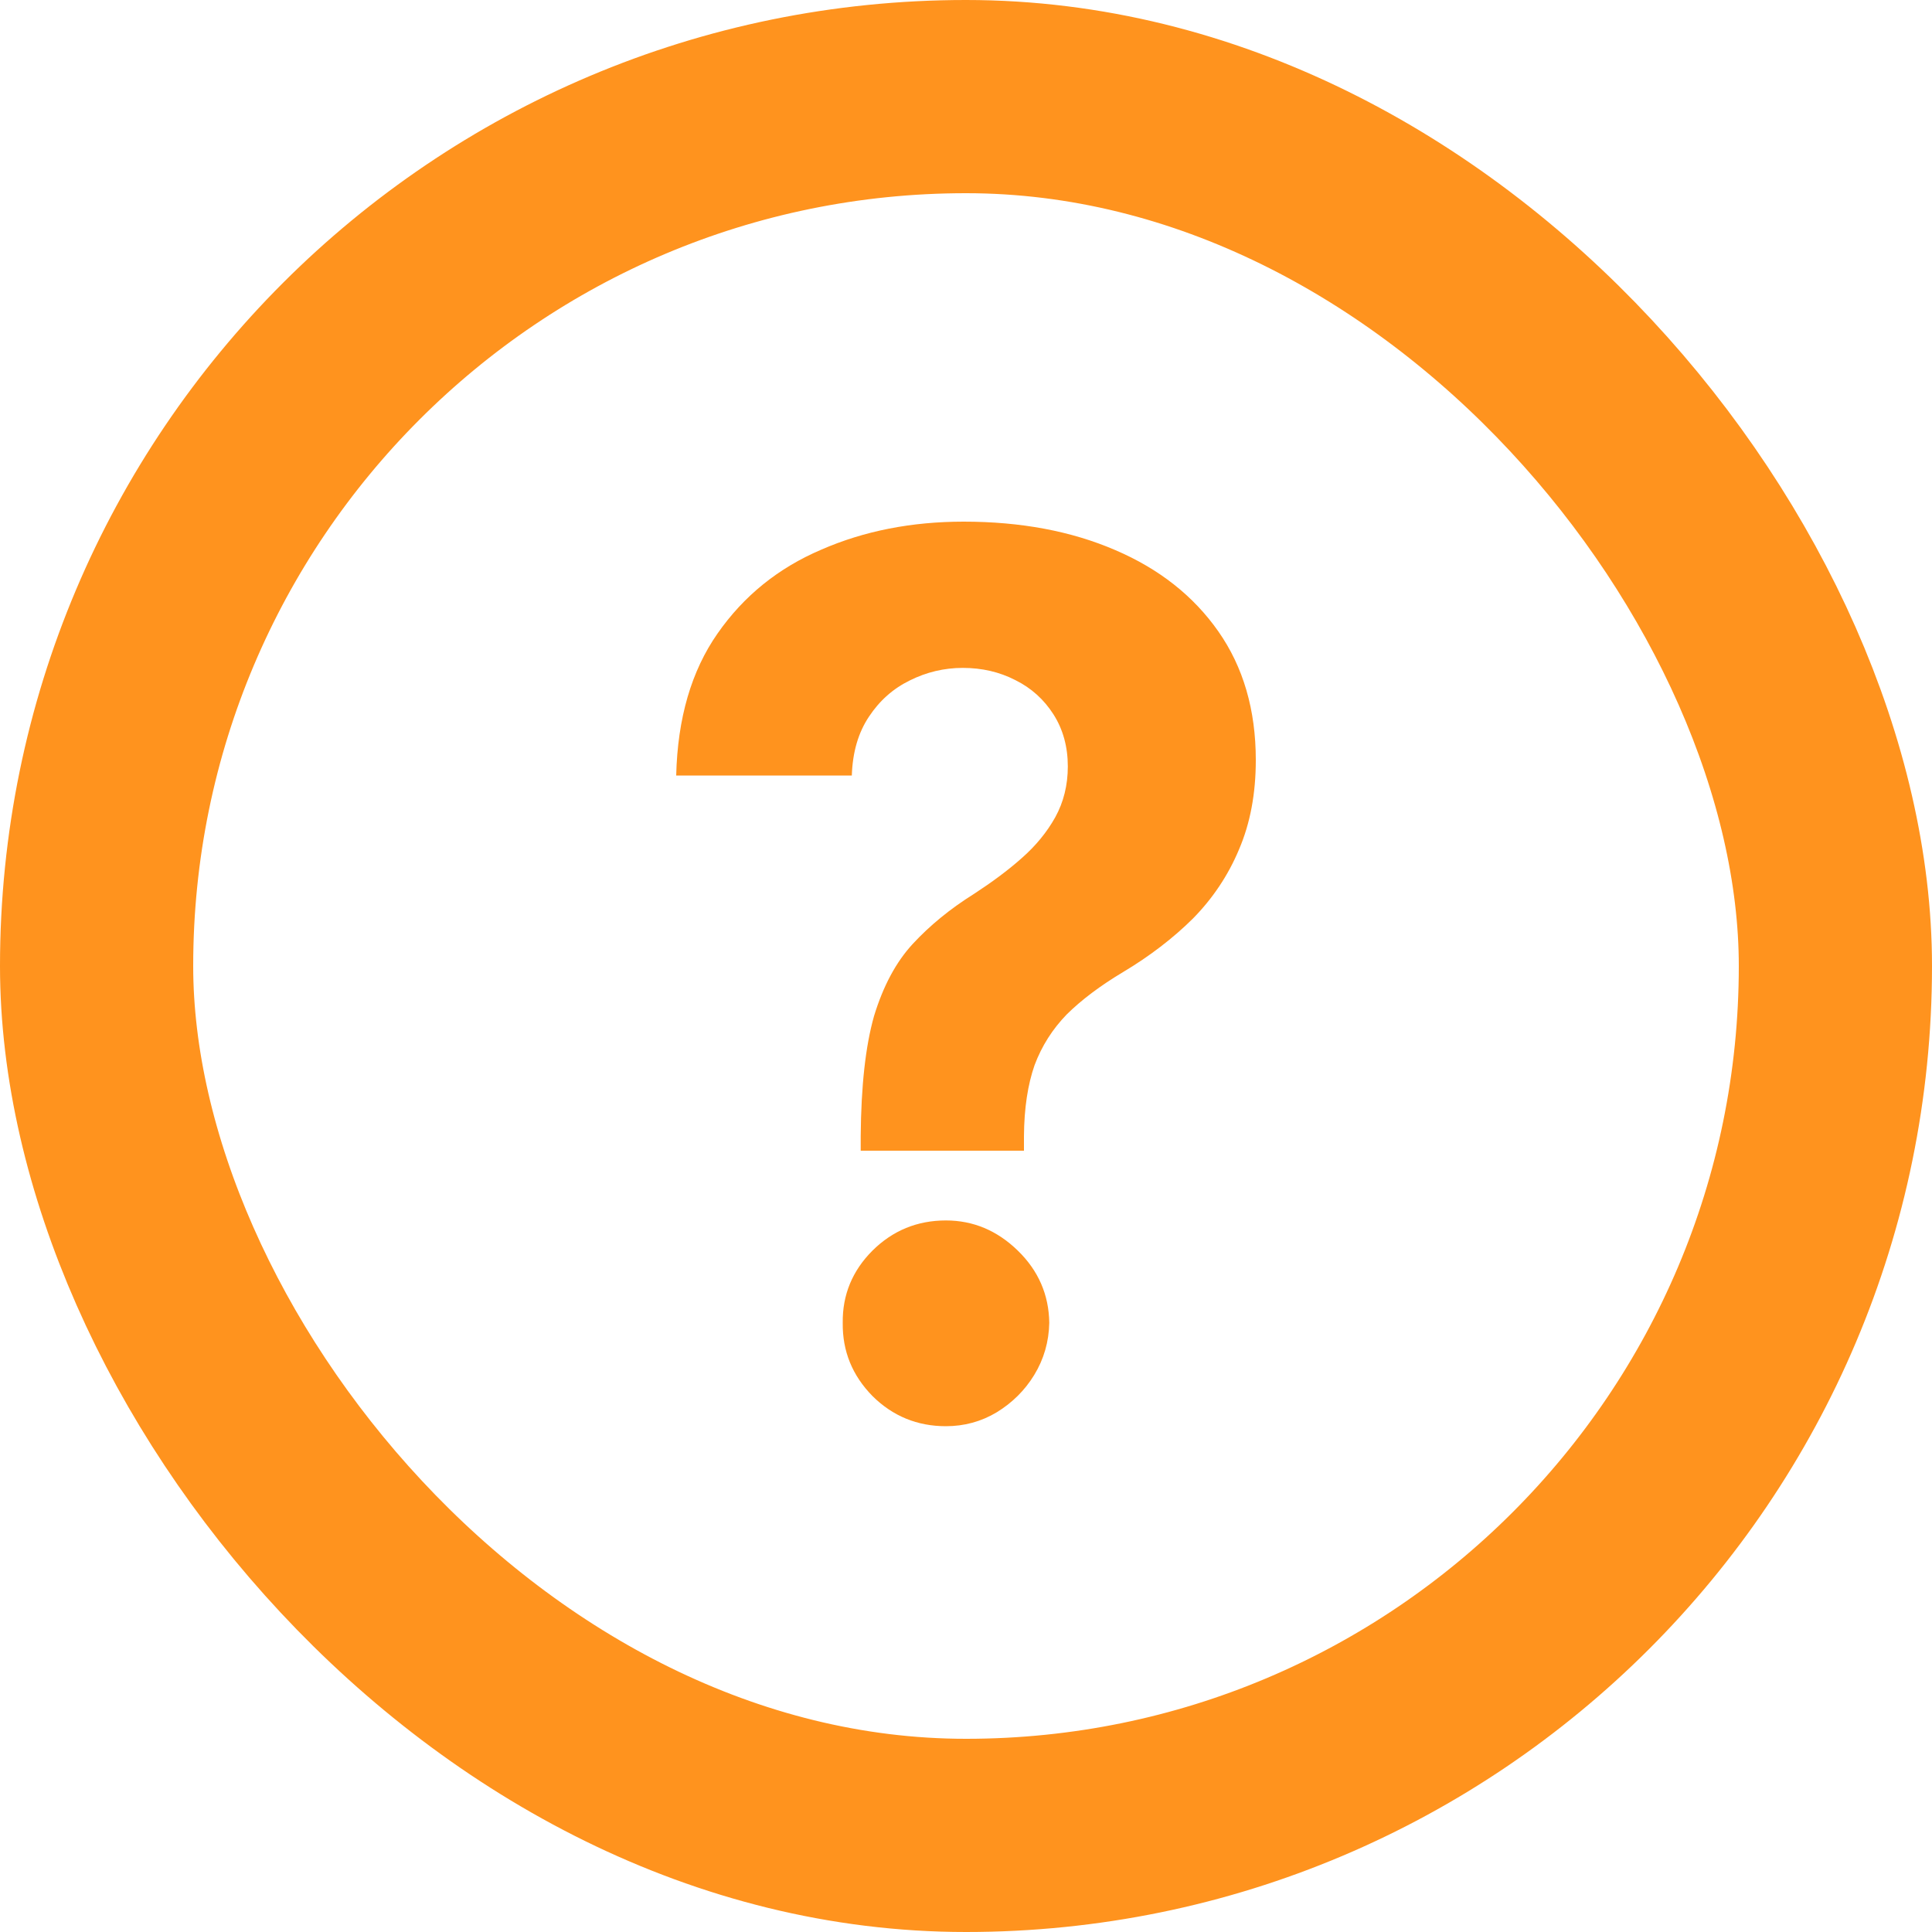
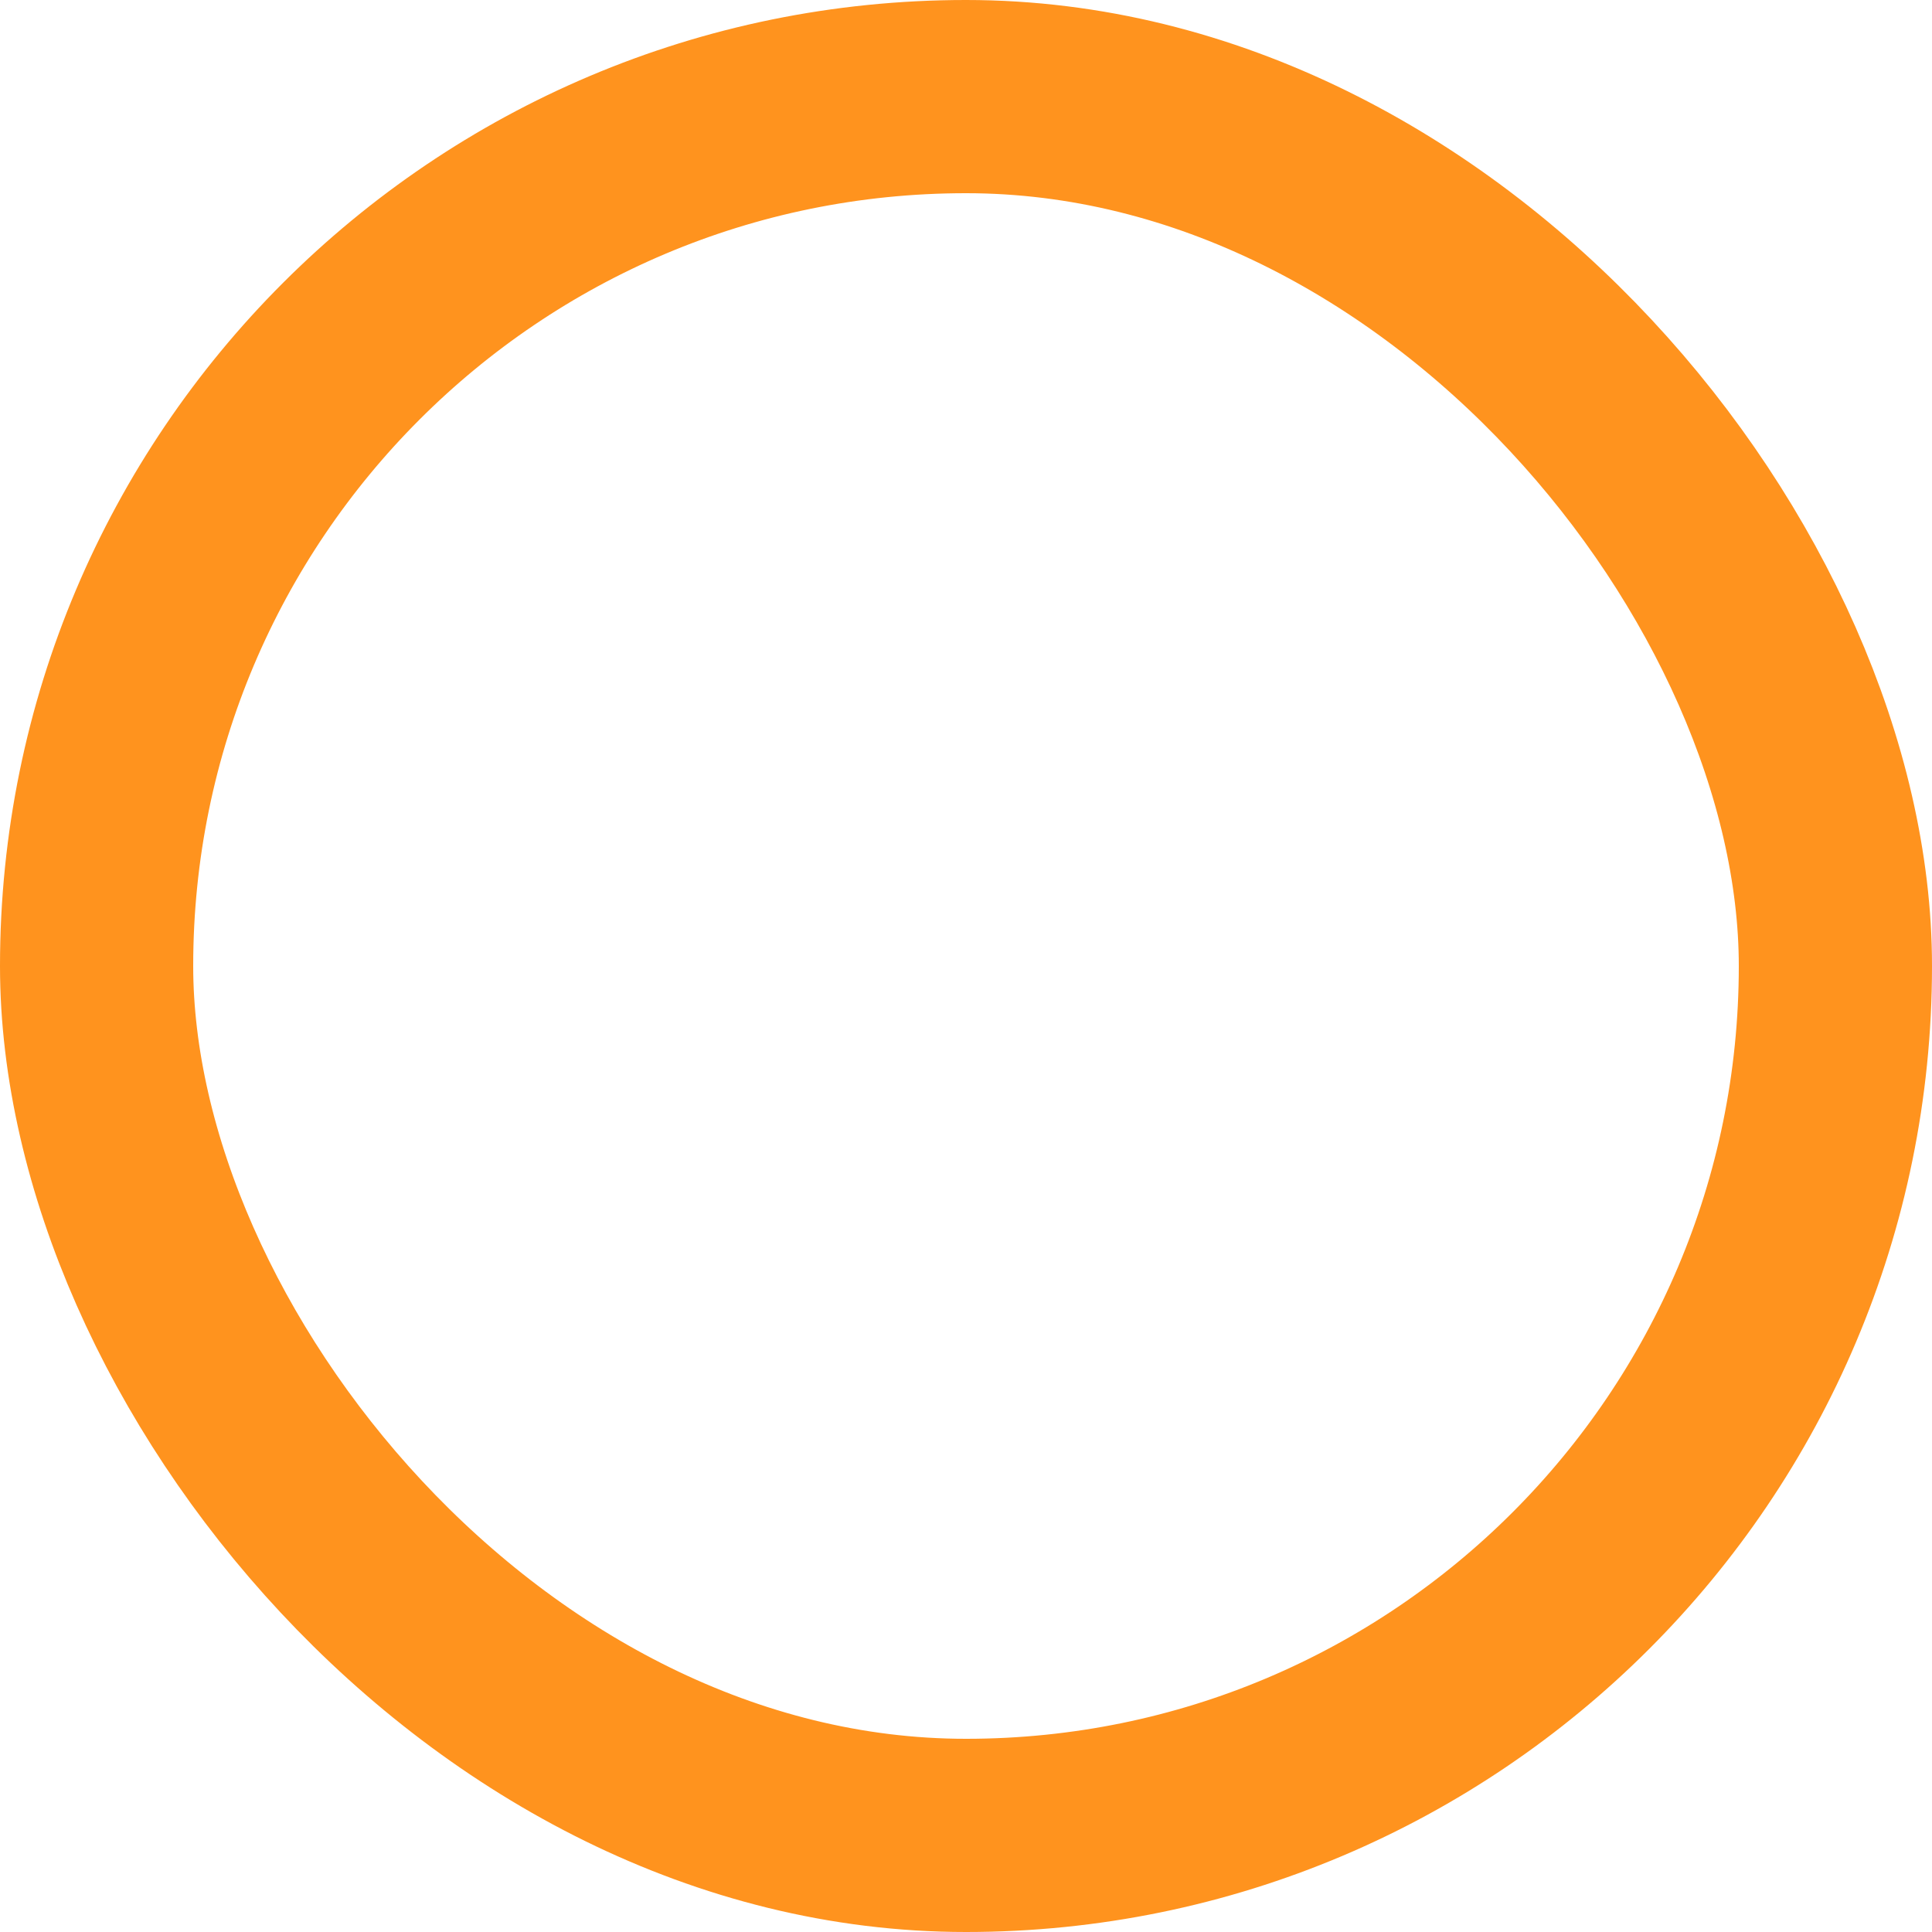
<svg xmlns="http://www.w3.org/2000/svg" width="10" height="10" viewBox="0 0 10 10" fill="none">
  <rect x="0.5" y="0.5" width="9" height="9" rx="4.5" stroke="#FF931E" />
-   <path d="M4.455 5.956V5.881C4.457 5.621 4.48 5.414 4.524 5.259C4.571 5.105 4.637 4.98 4.725 4.885C4.813 4.79 4.918 4.704 5.041 4.627C5.133 4.567 5.216 4.506 5.288 4.442C5.361 4.378 5.419 4.307 5.462 4.23C5.505 4.152 5.527 4.064 5.527 3.967C5.527 3.865 5.502 3.775 5.453 3.698C5.404 3.621 5.338 3.561 5.255 3.52C5.173 3.478 5.083 3.457 4.983 3.457C4.887 3.457 4.795 3.479 4.709 3.522C4.623 3.564 4.553 3.626 4.498 3.709C4.443 3.791 4.413 3.892 4.409 4.014H3.5C3.507 3.717 3.579 3.472 3.714 3.279C3.849 3.085 4.028 2.94 4.251 2.845C4.473 2.748 4.719 2.7 4.988 2.7C5.283 2.7 5.545 2.749 5.772 2.847C5.999 2.944 6.177 3.084 6.306 3.268C6.435 3.452 6.5 3.674 6.5 3.934C6.5 4.108 6.471 4.262 6.413 4.397C6.357 4.531 6.277 4.65 6.175 4.754C6.072 4.856 5.951 4.949 5.812 5.032C5.695 5.102 5.598 5.175 5.522 5.25C5.448 5.326 5.392 5.414 5.355 5.513C5.32 5.613 5.301 5.735 5.3 5.881V5.956H4.455ZM4.896 7.382C4.748 7.382 4.621 7.33 4.516 7.226C4.412 7.12 4.36 6.994 4.362 6.847C4.36 6.702 4.412 6.577 4.516 6.473C4.621 6.369 4.748 6.317 4.896 6.317C5.037 6.317 5.161 6.369 5.268 6.473C5.375 6.577 5.429 6.702 5.431 6.847C5.429 6.945 5.403 7.035 5.353 7.117C5.304 7.197 5.239 7.261 5.159 7.31C5.079 7.358 4.991 7.382 4.896 7.382Z" fill="#FF931E" />
</svg>